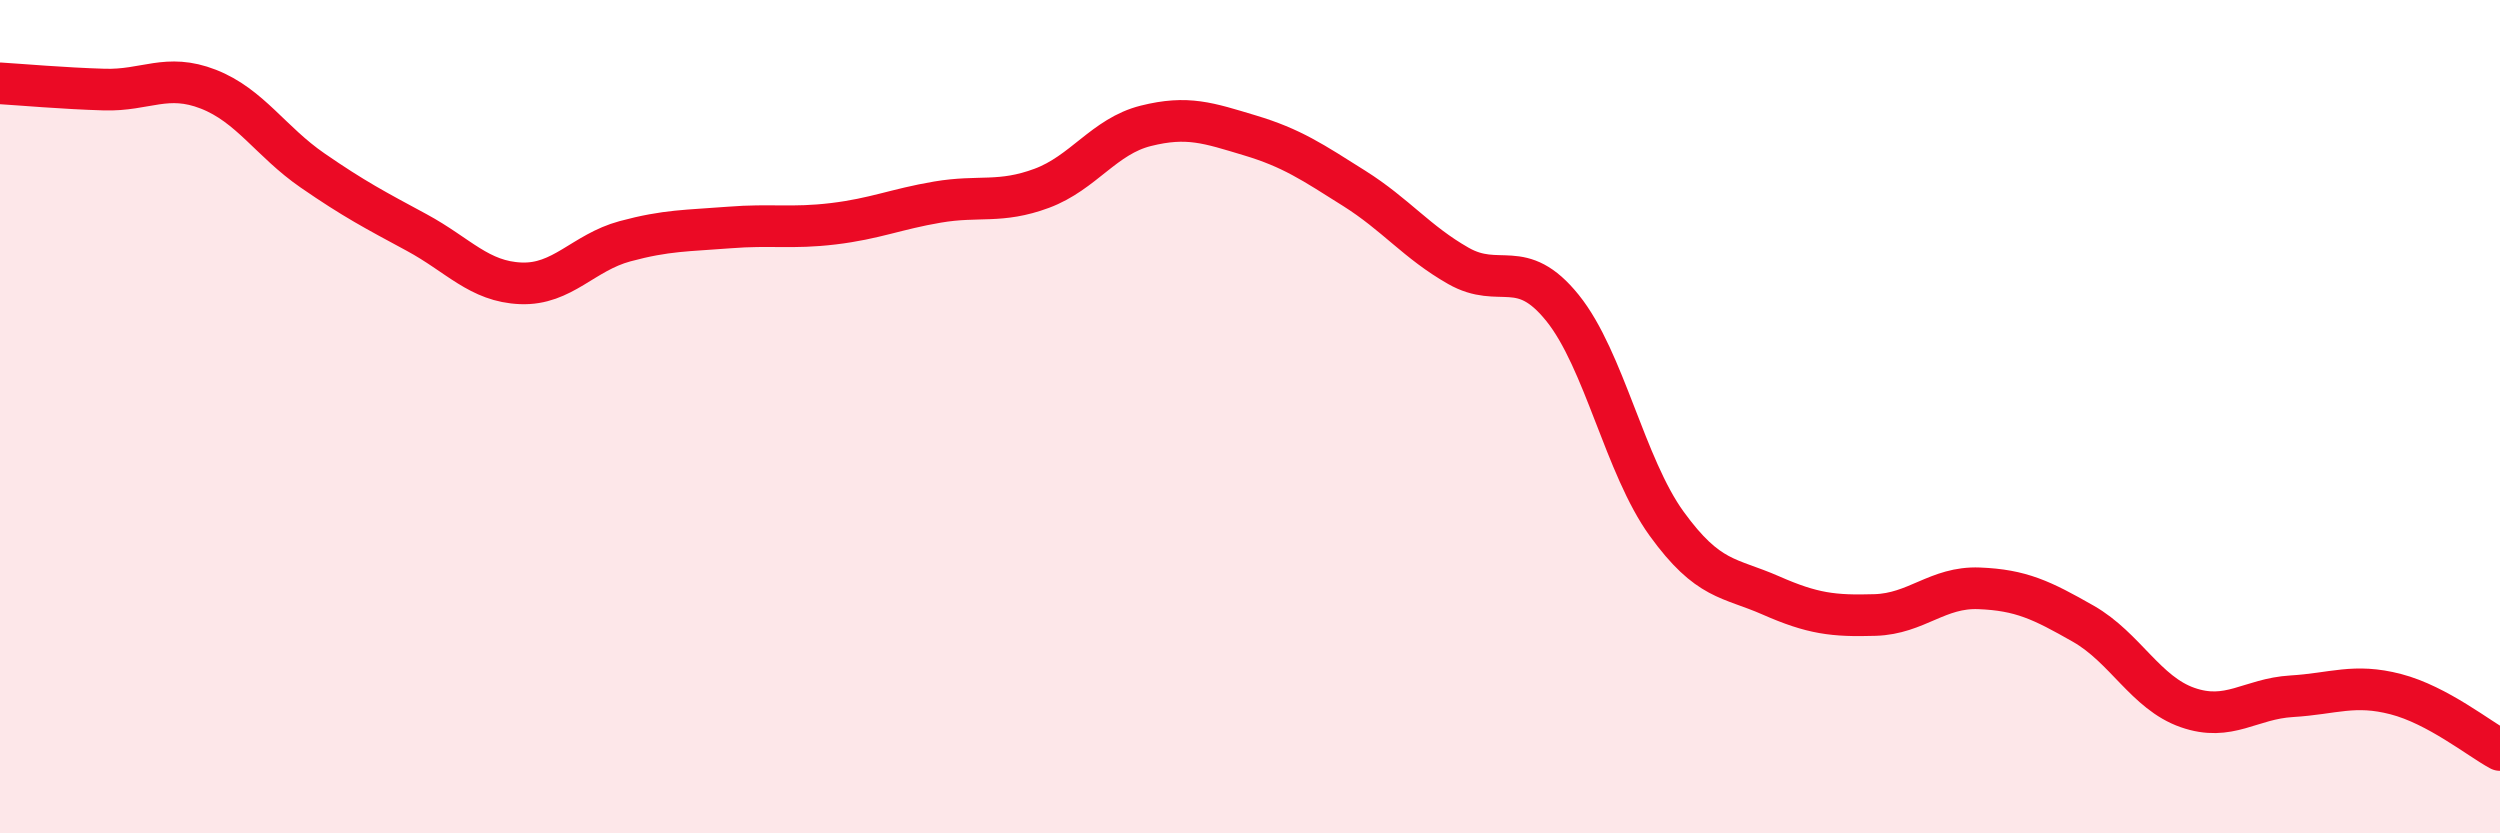
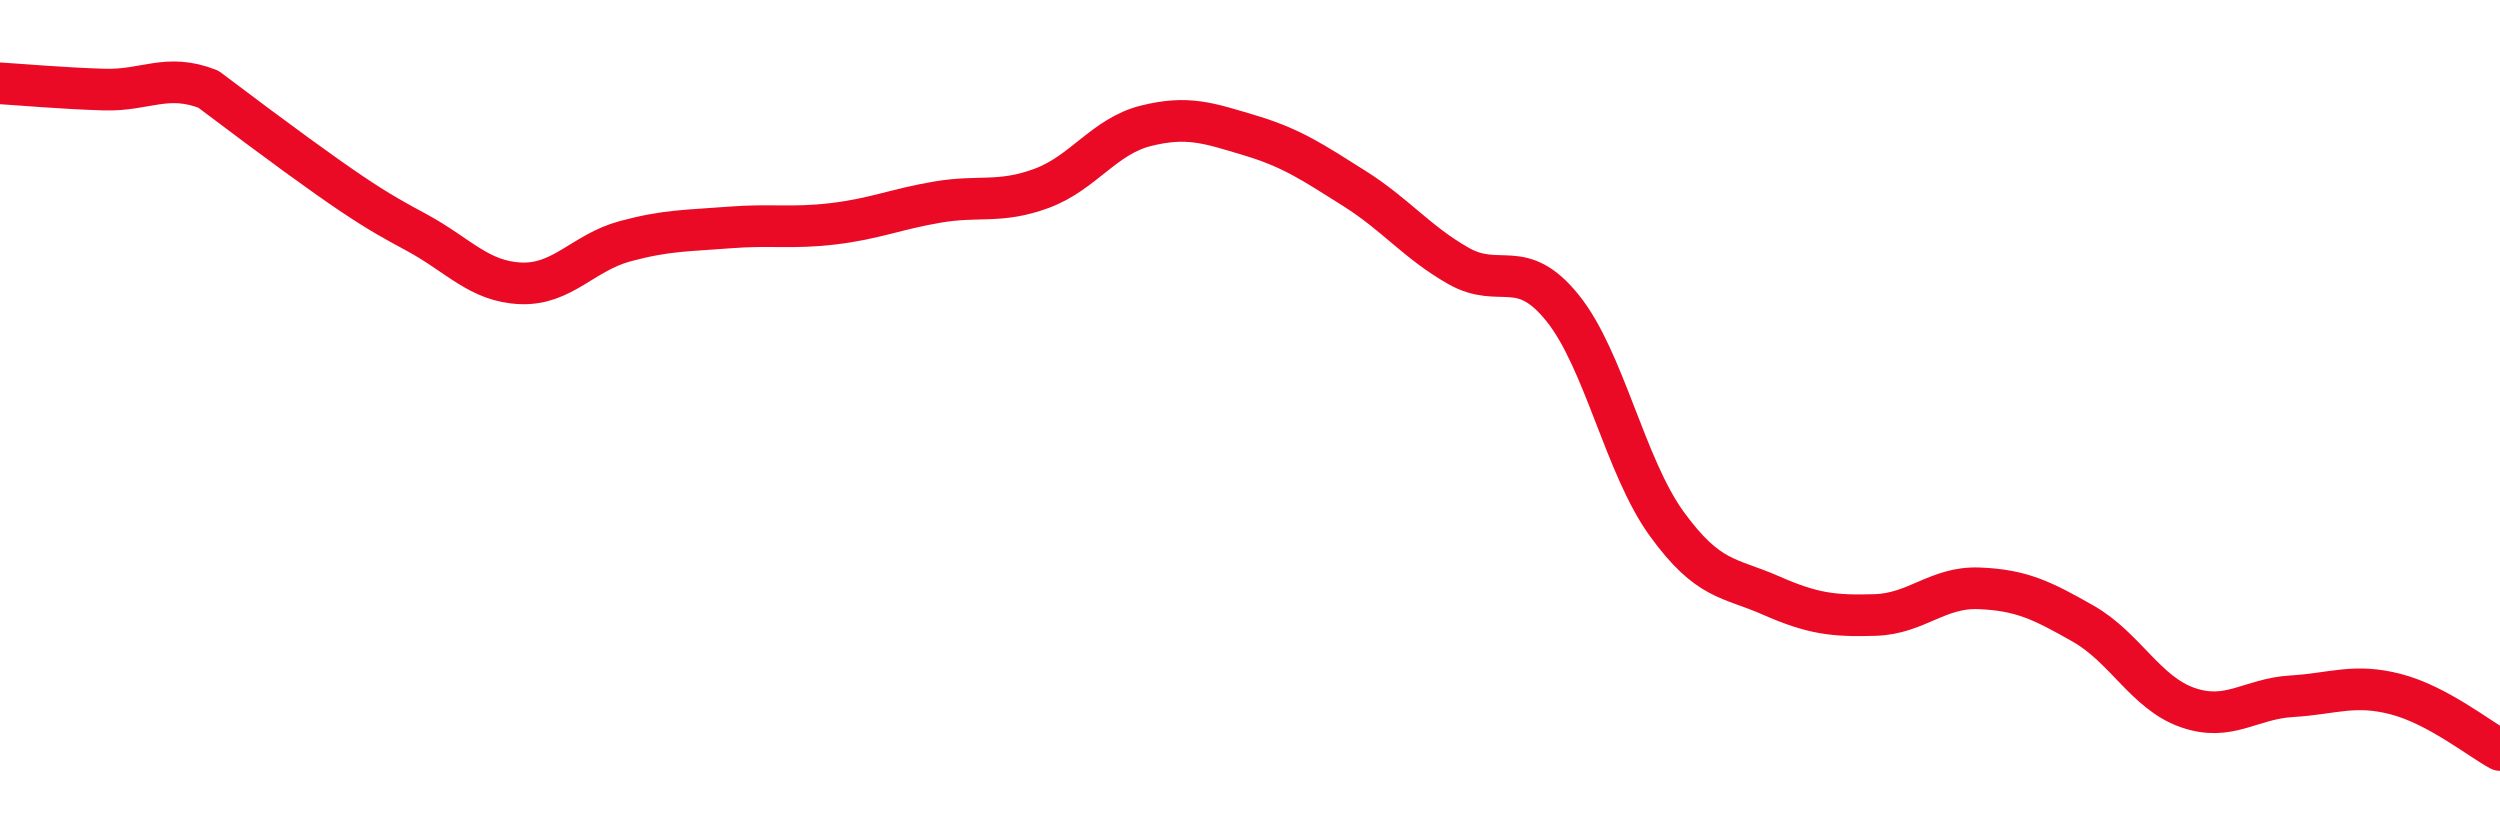
<svg xmlns="http://www.w3.org/2000/svg" width="60" height="20" viewBox="0 0 60 20">
-   <path d="M 0,2 C 0.5,2.03 1.5,2.12 2.5,2.15 C 3.5,2.18 4,1.75 5,2.14 C 6,2.53 6.5,3.4 7.5,4.09 C 8.5,4.78 9,5.04 10,5.58 C 11,6.12 11.5,6.76 12.5,6.8 C 13.5,6.84 14,6.06 15,5.79 C 16,5.52 16.5,5.54 17.5,5.46 C 18.5,5.38 19,5.49 20,5.37 C 21,5.25 21.5,5.02 22.5,4.85 C 23.5,4.68 24,4.89 25,4.52 C 26,4.15 26.5,3.27 27.5,3.02 C 28.5,2.77 29,2.95 30,3.25 C 31,3.55 31.5,3.89 32.5,4.52 C 33.5,5.15 34,5.81 35,6.38 C 36,6.95 36.5,6.15 37.5,7.39 C 38.5,8.63 39,11.19 40,12.57 C 41,13.95 41.5,13.85 42.5,14.29 C 43.5,14.73 44,14.79 45,14.76 C 46,14.73 46.5,14.08 47.5,14.12 C 48.5,14.16 49,14.4 50,14.97 C 51,15.54 51.5,16.63 52.5,16.98 C 53.5,17.33 54,16.77 55,16.71 C 56,16.65 56.5,16.4 57.5,16.66 C 58.5,16.92 59.5,17.73 60,18L60 20L0 20Z" fill="#EB0A25" opacity="0.1" stroke-linecap="round" stroke-linejoin="round" />
-   <path d="M 0,2 C 0.5,2.03 1.5,2.12 2.5,2.15 C 3.5,2.18 4,1.75 5,2.14 C 6,2.53 6.5,3.4 7.5,4.09 C 8.5,4.78 9,5.04 10,5.58 C 11,6.12 11.5,6.76 12.5,6.8 C 13.5,6.84 14,6.06 15,5.79 C 16,5.52 16.5,5.54 17.5,5.46 C 18.5,5.38 19,5.49 20,5.37 C 21,5.25 21.5,5.02 22.5,4.85 C 23.5,4.68 24,4.89 25,4.52 C 26,4.15 26.5,3.27 27.5,3.02 C 28.5,2.77 29,2.95 30,3.25 C 31,3.55 31.5,3.89 32.5,4.52 C 33.5,5.15 34,5.81 35,6.38 C 36,6.95 36.5,6.15 37.5,7.39 C 38.5,8.63 39,11.19 40,12.57 C 41,13.95 41.5,13.85 42.5,14.29 C 43.5,14.73 44,14.79 45,14.76 C 46,14.73 46.5,14.08 47.5,14.12 C 48.5,14.16 49,14.4 50,14.97 C 51,15.54 51.5,16.63 52.5,16.98 C 53.5,17.33 54,16.77 55,16.71 C 56,16.65 56.5,16.4 57.5,16.66 C 58.5,16.92 59.5,17.73 60,18" stroke="#EB0A25" stroke-width="1" fill="none" stroke-linecap="round" stroke-linejoin="round" />
+   <path d="M 0,2 C 0.5,2.03 1.5,2.12 2.5,2.15 C 3.5,2.18 4,1.75 5,2.14 C 8.5,4.78 9,5.04 10,5.58 C 11,6.12 11.5,6.76 12.5,6.8 C 13.5,6.84 14,6.06 15,5.79 C 16,5.52 16.5,5.54 17.5,5.46 C 18.5,5.38 19,5.49 20,5.37 C 21,5.25 21.5,5.02 22.5,4.85 C 23.5,4.68 24,4.89 25,4.52 C 26,4.15 26.5,3.27 27.5,3.02 C 28.5,2.77 29,2.95 30,3.25 C 31,3.55 31.5,3.89 32.5,4.52 C 33.5,5.15 34,5.81 35,6.38 C 36,6.95 36.5,6.15 37.5,7.39 C 38.5,8.63 39,11.19 40,12.57 C 41,13.95 41.5,13.85 42.5,14.29 C 43.5,14.73 44,14.79 45,14.76 C 46,14.73 46.5,14.08 47.5,14.12 C 48.5,14.16 49,14.4 50,14.97 C 51,15.54 51.5,16.63 52.5,16.98 C 53.5,17.33 54,16.77 55,16.71 C 56,16.65 56.5,16.4 57.5,16.66 C 58.5,16.92 59.5,17.73 60,18" stroke="#EB0A25" stroke-width="1" fill="none" stroke-linecap="round" stroke-linejoin="round" />
</svg>